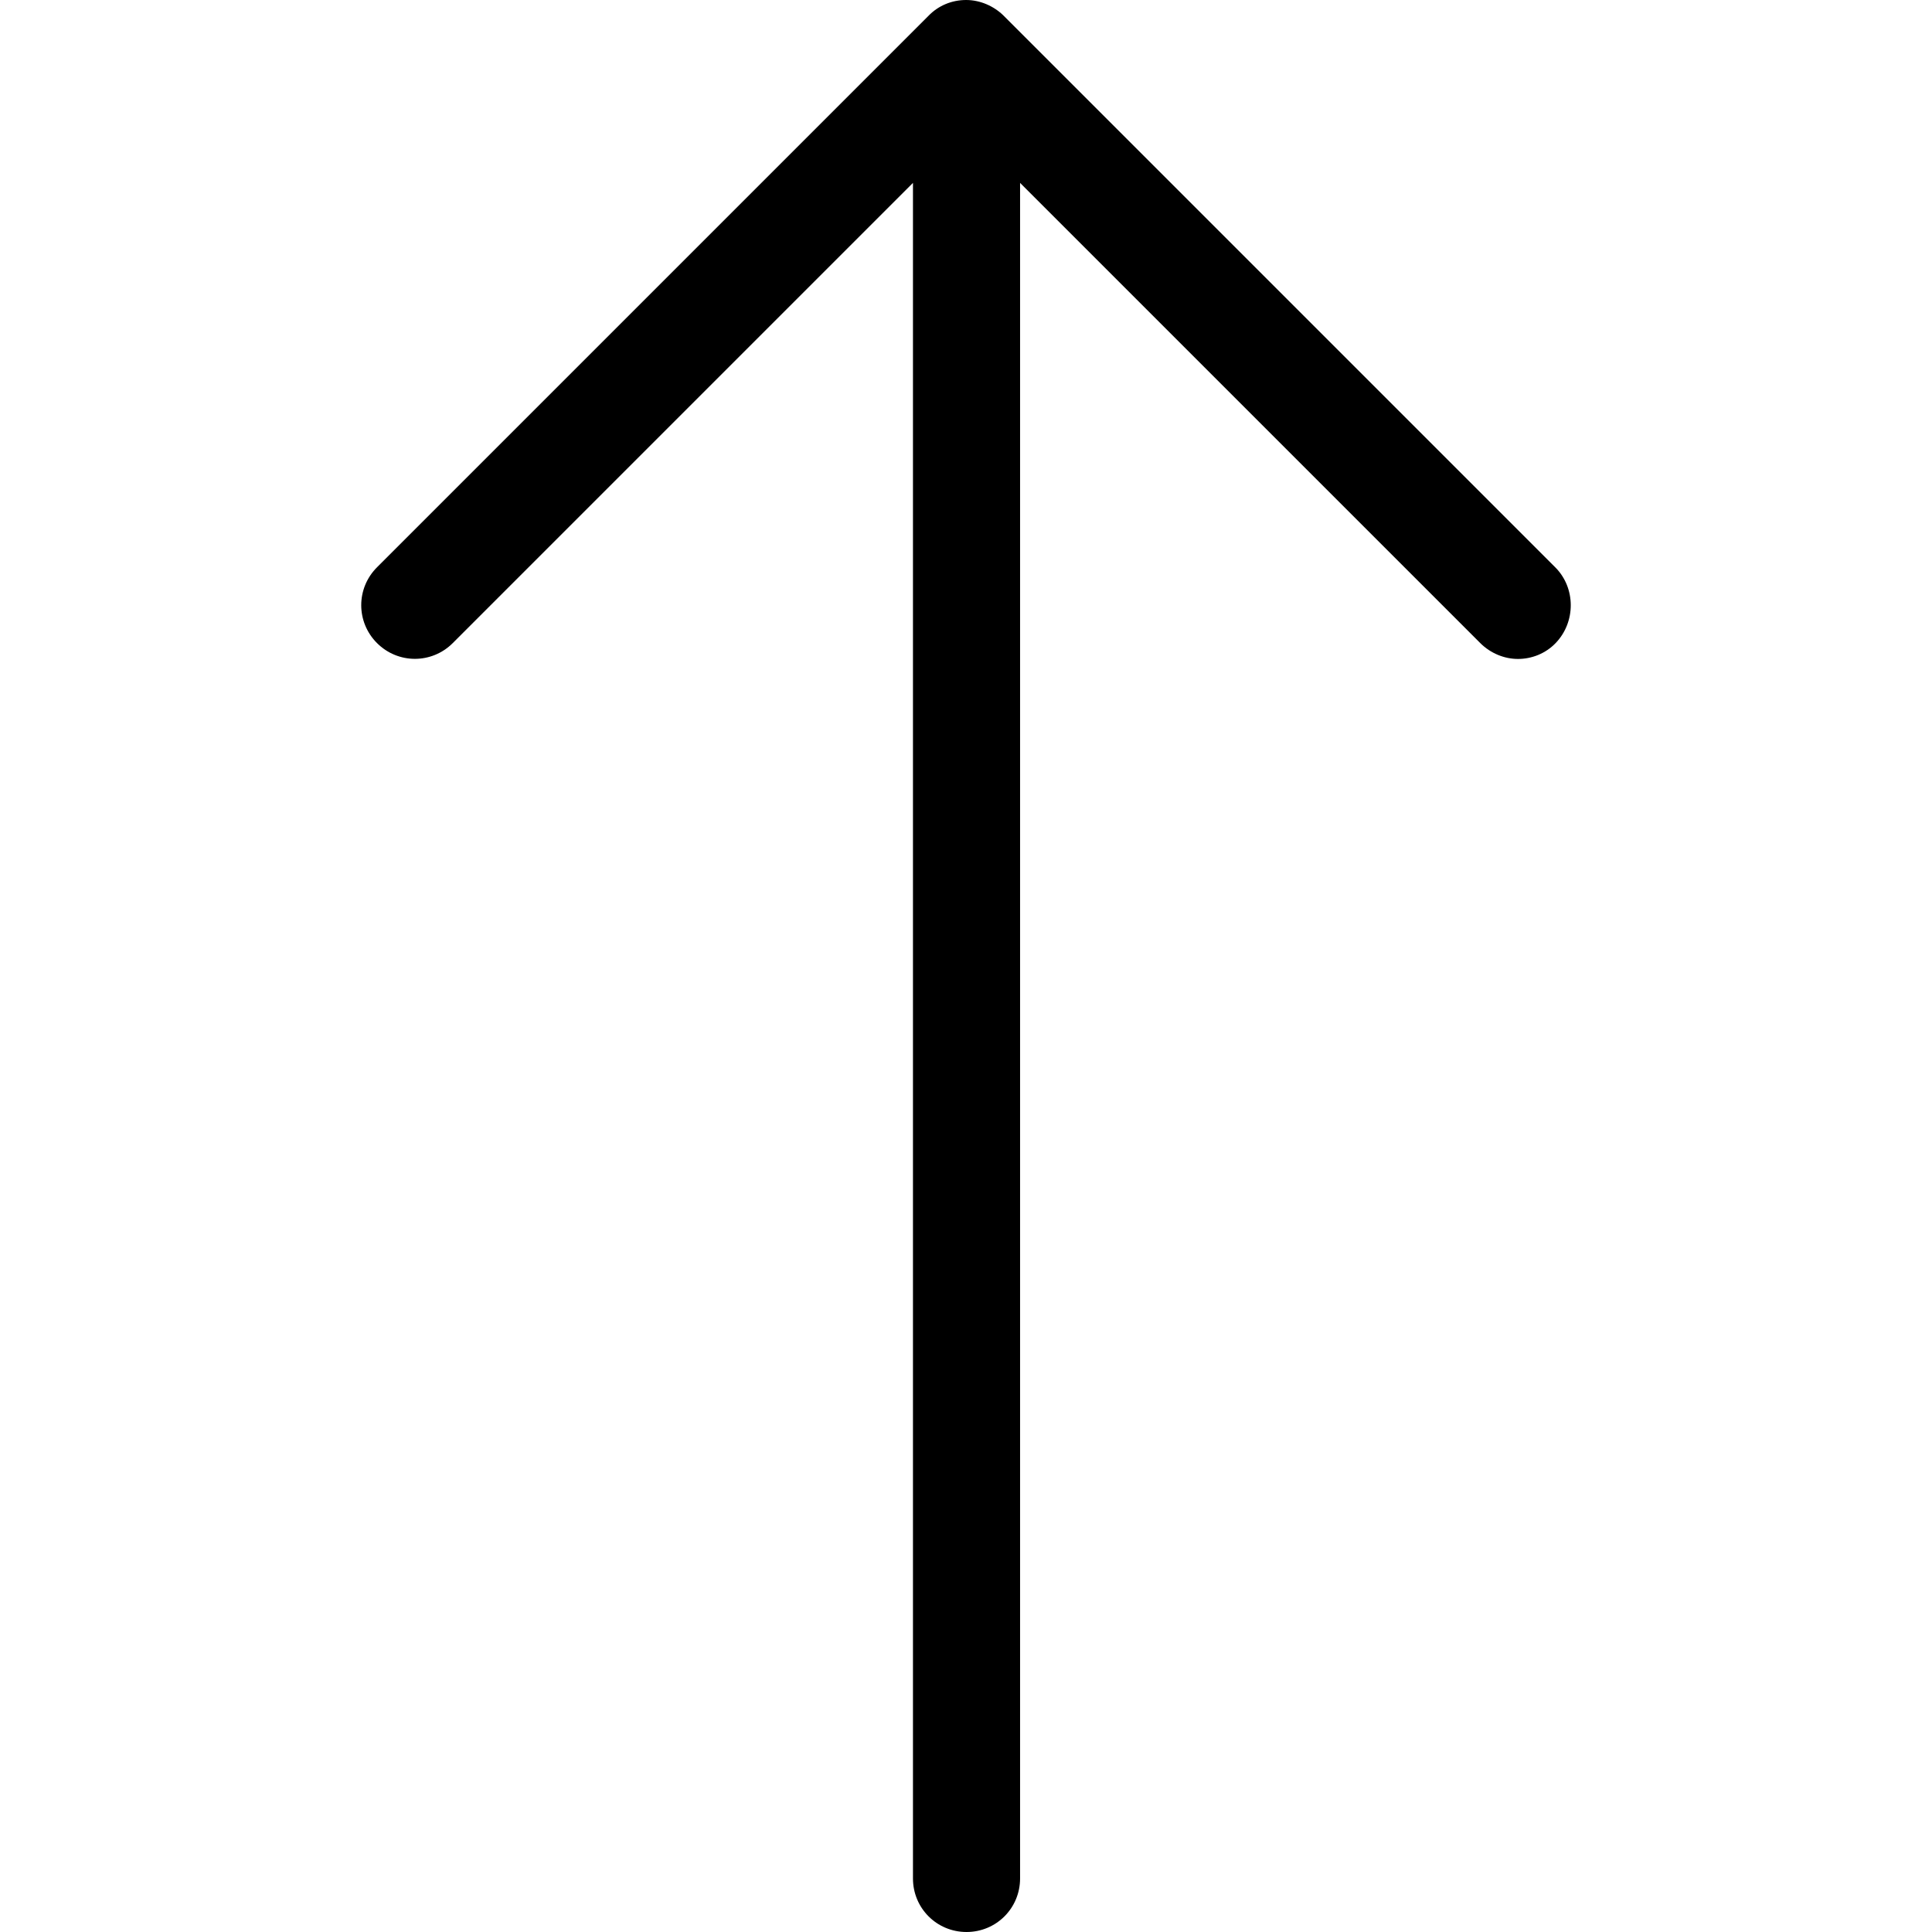
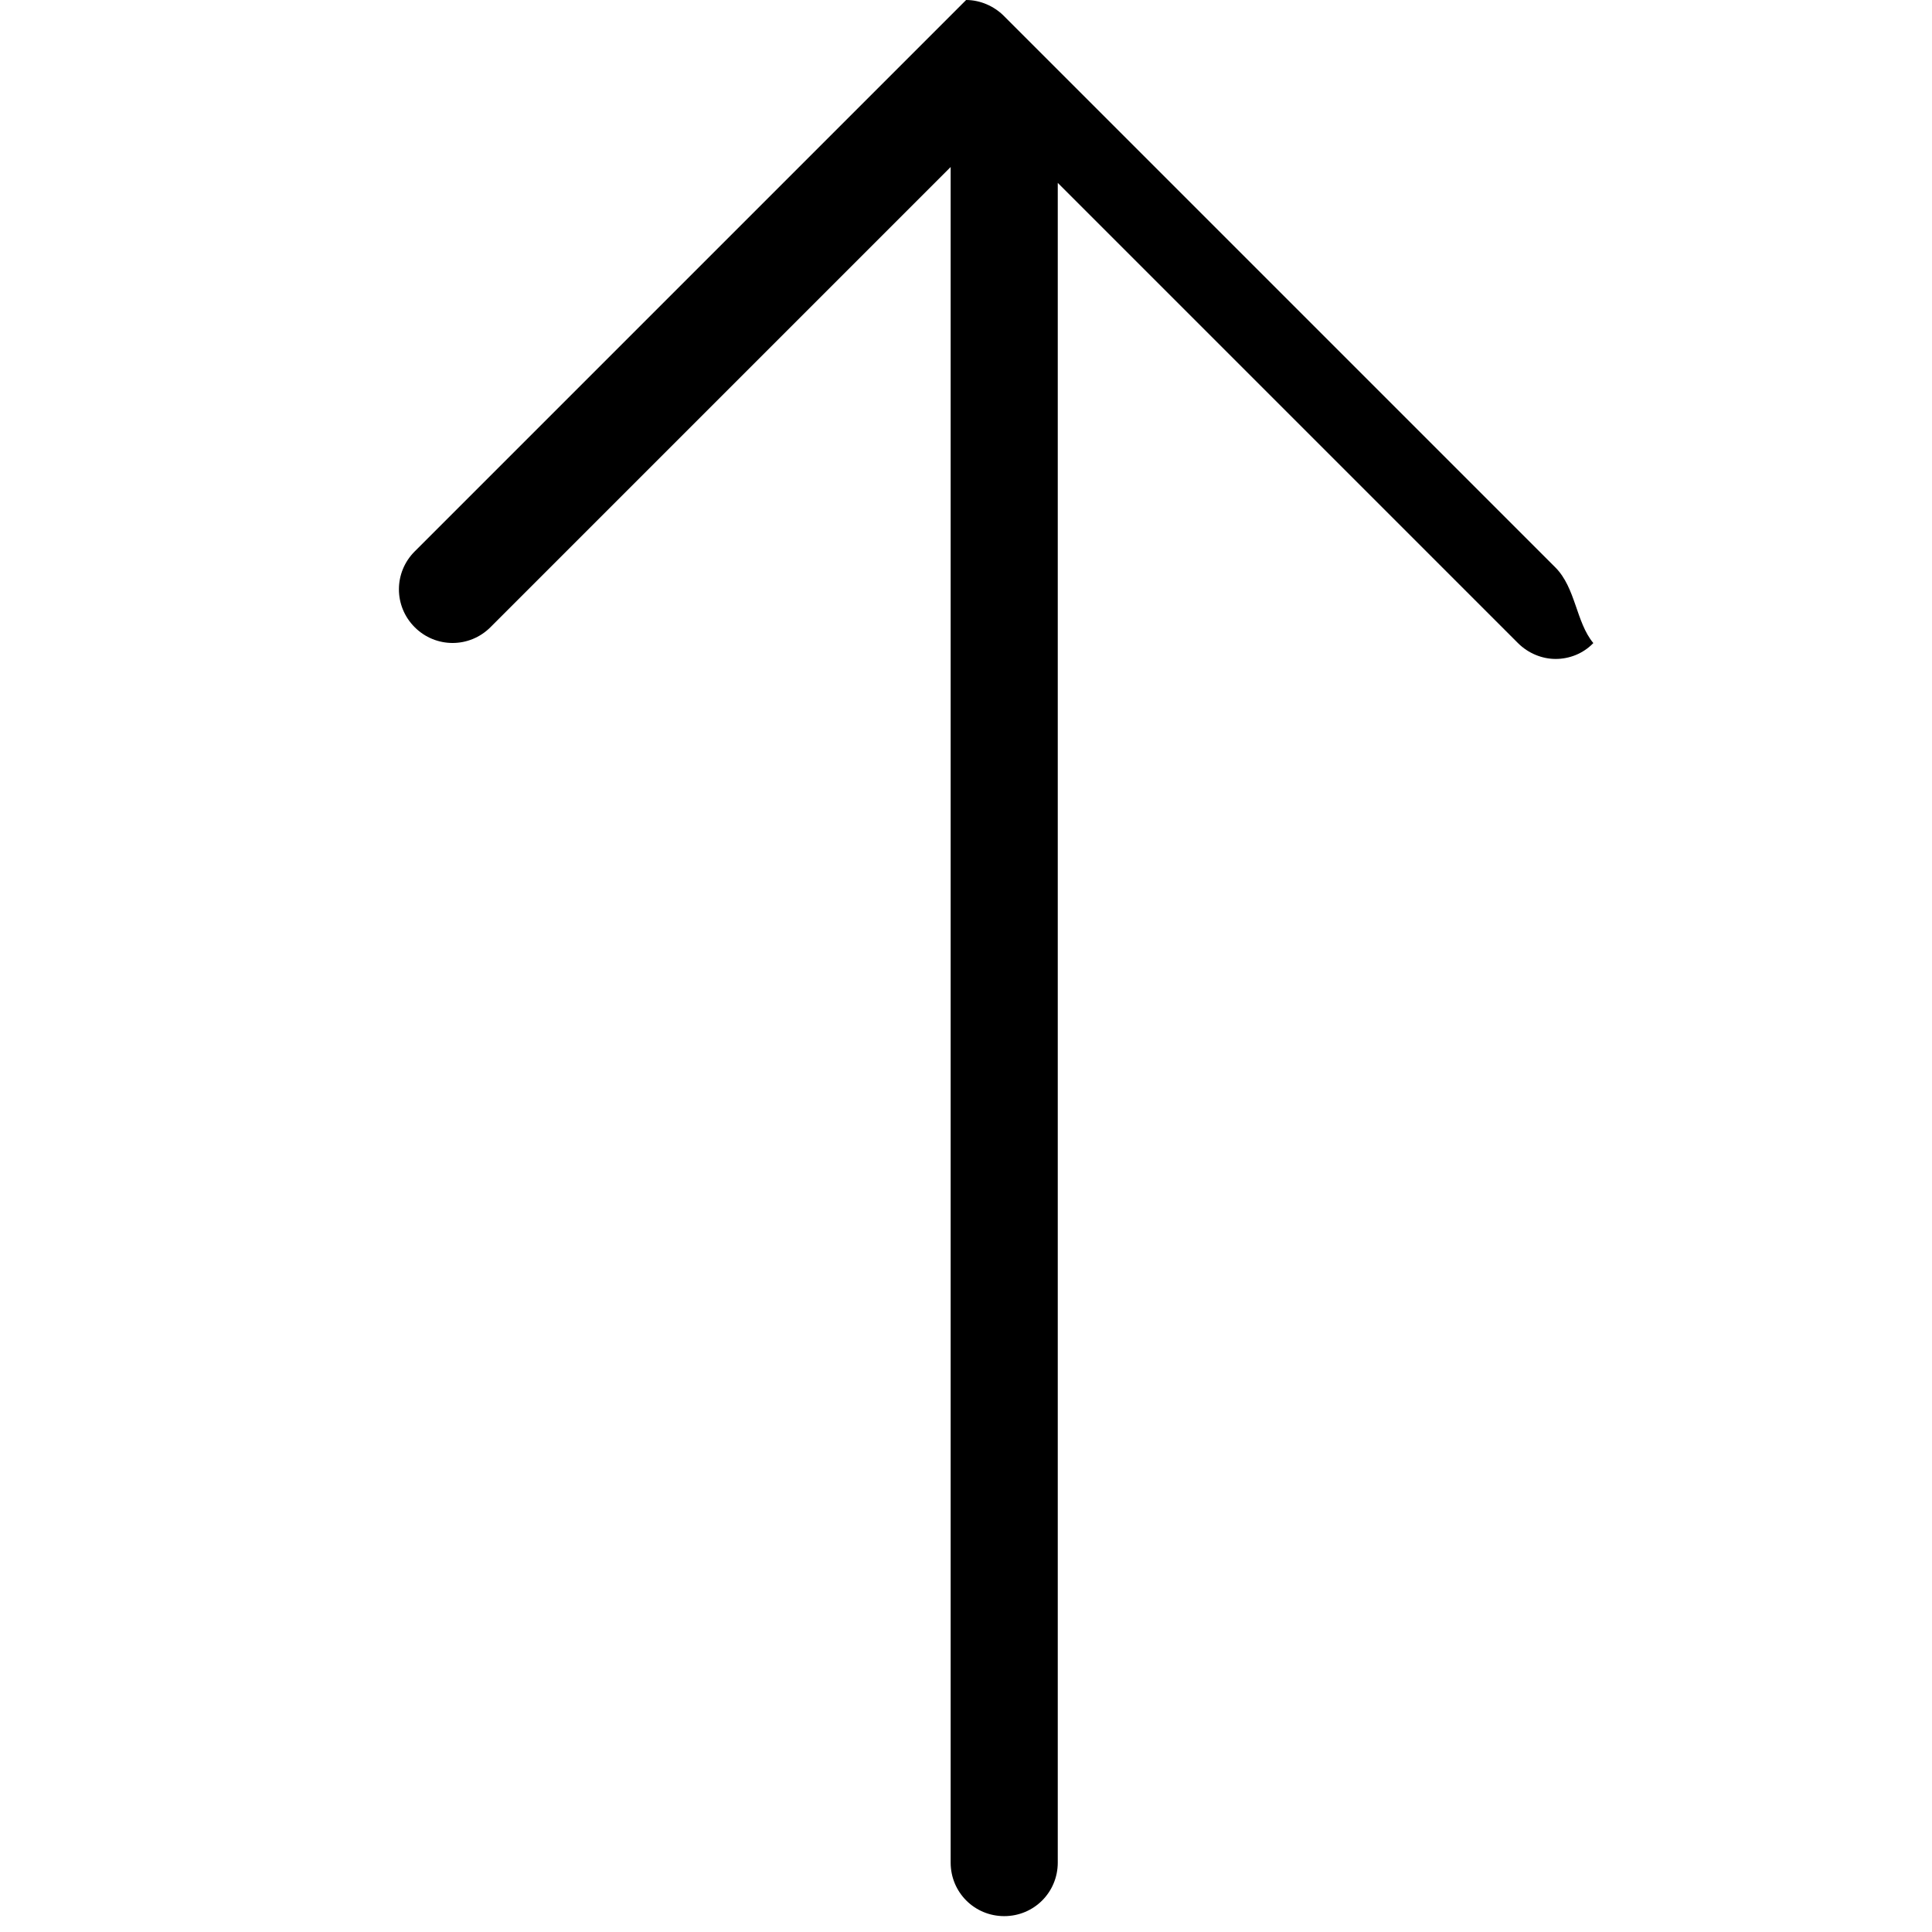
<svg xmlns="http://www.w3.org/2000/svg" fill="#000000" height="800px" width="800px" version="1.1" id="Capa_1" viewBox="0 0 487 487" xml:space="preserve">
  <g>
-     <path d="M392.031,143l-139-139c-2.5-2.5-6-4-9.5-4c-3.6,0-7,1.4-9.5,4l-139,139c-5.3,5.3-5.3,13.8,0,19.1s13.8,5.3,19.1,0l116-116   v427.4c0,7.5,6,13.5,13.5,13.5s13.5-6,13.5-13.5V46.1l116,116c2.6,2.6,6.1,4,9.5,4s6.9-1.3,9.5-4   C397.231,156.8,397.231,148.2,392.031,143z" />
+     <path d="M392.031,143l-139-139c-2.5-2.5-6-4-9.5-4l-139,139c-5.3,5.3-5.3,13.8,0,19.1s13.8,5.3,19.1,0l116-116   v427.4c0,7.5,6,13.5,13.5,13.5s13.5-6,13.5-13.5V46.1l116,116c2.6,2.6,6.1,4,9.5,4s6.9-1.3,9.5-4   C397.231,156.8,397.231,148.2,392.031,143z" />
  </g>
</svg>